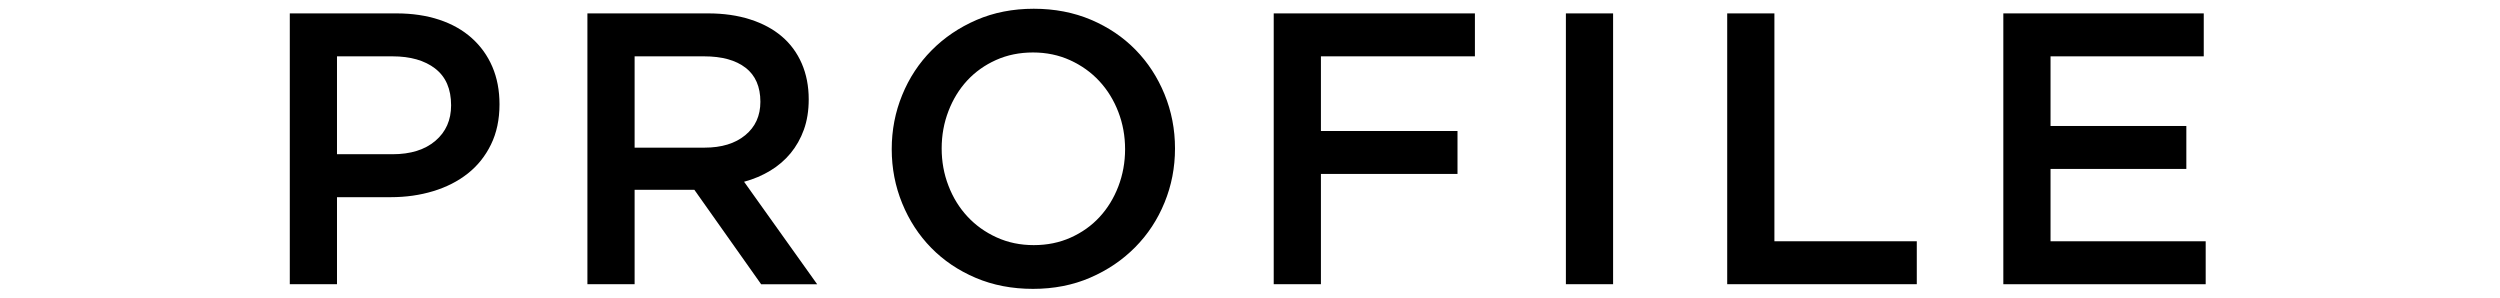
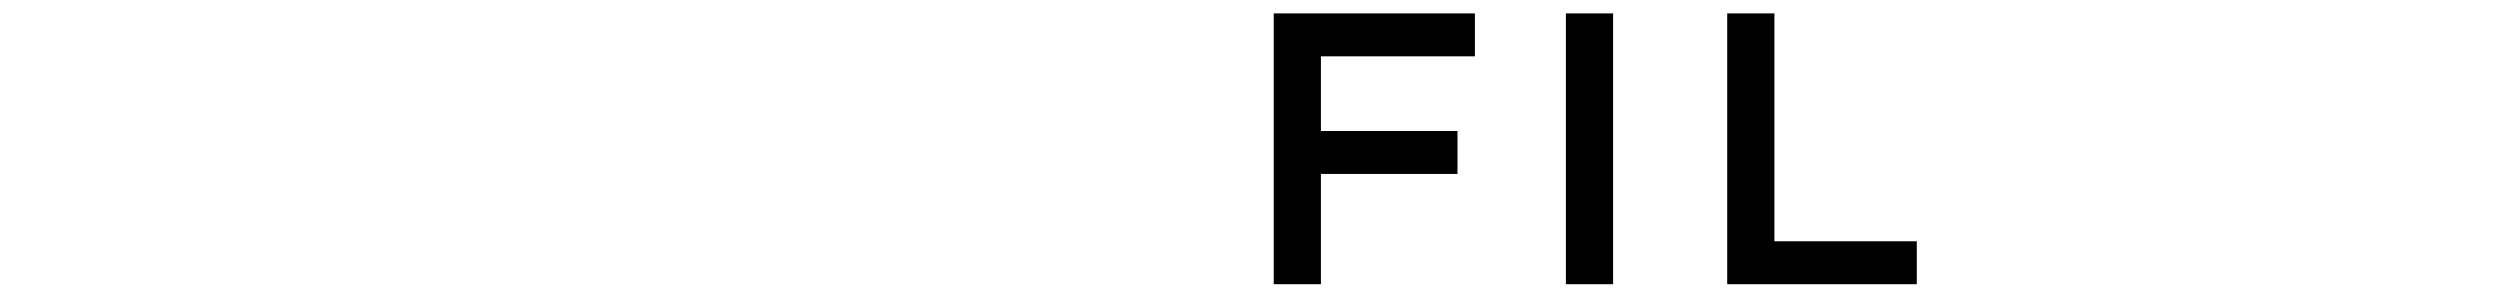
<svg xmlns="http://www.w3.org/2000/svg" data-name="base" version="1.1" viewBox="0 0 84 10" width="84px" height="10px" preserveAspectRatio="xMidYMid">
-   <path d="M16.496,4.857c-.19.39-.451.715-.781.975-.33.26-.717.457-1.16.591-.442.134-.916.202-1.42.202h-1.812v2.925h-1.586V.45h3.588c.528,0,1.008.072,1.437.214.429.143.793.349,1.092.618.3.269.529.589.689.962.16.373.24.793.24,1.261,0,.511-.096.962-.287,1.352ZM14.624,2.304c-.357-.274-.835-.411-1.436-.411h-1.865v3.289h1.865c.608,0,1.09-.15,1.441-.45.353-.3.528-.698.528-1.194,0-.548-.178-.959-.534-1.233h0Z" />
-   <path d="M25.574,9.55l-2.243-3.172h-2.008v3.172h-1.586V.45h4.056c.521,0,.99.067,1.411.202.42.134.775.325,1.065.572.291.247.514.551.67.91.156.36.234.761.234,1.203,0,.381-.055.721-.163,1.021-.108.299-.258.563-.448.793s-.418.425-.683.585-.557.284-.878.371l2.457,3.445h-1.885v-.002ZM25.053,2.278c-.33-.257-.796-.385-1.396-.385h-2.334v3.068h2.348c.573,0,1.03-.139,1.369-.418.339-.278.509-.653.509-1.123,0-.505-.166-.886-.496-1.143h0Z" />
-   <path d="M39.128,6.807c-.233.572-.563,1.073-.987,1.501-.425.429-.928.77-1.509,1.021-.58.251-1.222.377-1.924.377s-1.343-.123-1.924-.37-1.079-.583-1.495-1.008c-.416-.424-.741-.923-.975-1.495-.234-.572-.352-1.179-.352-1.82s.117-1.248.352-1.82c.233-.572.563-1.073.988-1.501.424-.429.927-.769,1.508-1.021.58-.251,1.222-.377,1.924-.377s1.343.124,1.924.37c.581.247,1.079.583,1.495,1.008s.741.923.975,1.495c.234.572.352,1.179.352,1.82s-.117,1.248-.352,1.82ZM37.575,3.759c-.152-.394-.364-.739-.638-1.034-.272-.294-.6-.528-.981-.702-.381-.173-.797-.26-1.248-.26s-.864.084-1.241.253c-.377.169-.7.399-.969.689-.269.291-.479.633-.63,1.027-.152.395-.228.812-.228,1.254s.075.86.228,1.254c.151.395.363.739.637,1.034.272.294.6.529.981.702.381.174.797.26,1.248.26s.864-.084,1.241-.253.7-.398.969-.689.479-.633.631-1.027c.151-.394.228-.812.228-1.254s-.076-.86-.228-1.254Z" />
  <path d="M49.557,1.893h-5.174v2.509h4.589v1.443h-4.589v3.705h-1.586V.45h6.76s0,1.443,0,1.443Z" />
  <path d="M54.2.45v9.1h-1.586V.45h1.586Z" />
  <path d="M58.034.45h1.586v7.657h4.784v1.443h-6.37V.45Z" />
-   <path d="M74.046,1.893h-5.148v2.34h4.563v1.443h-4.563v2.431h5.213v1.443h-6.799V.45h6.734v1.443Z" />
</svg>